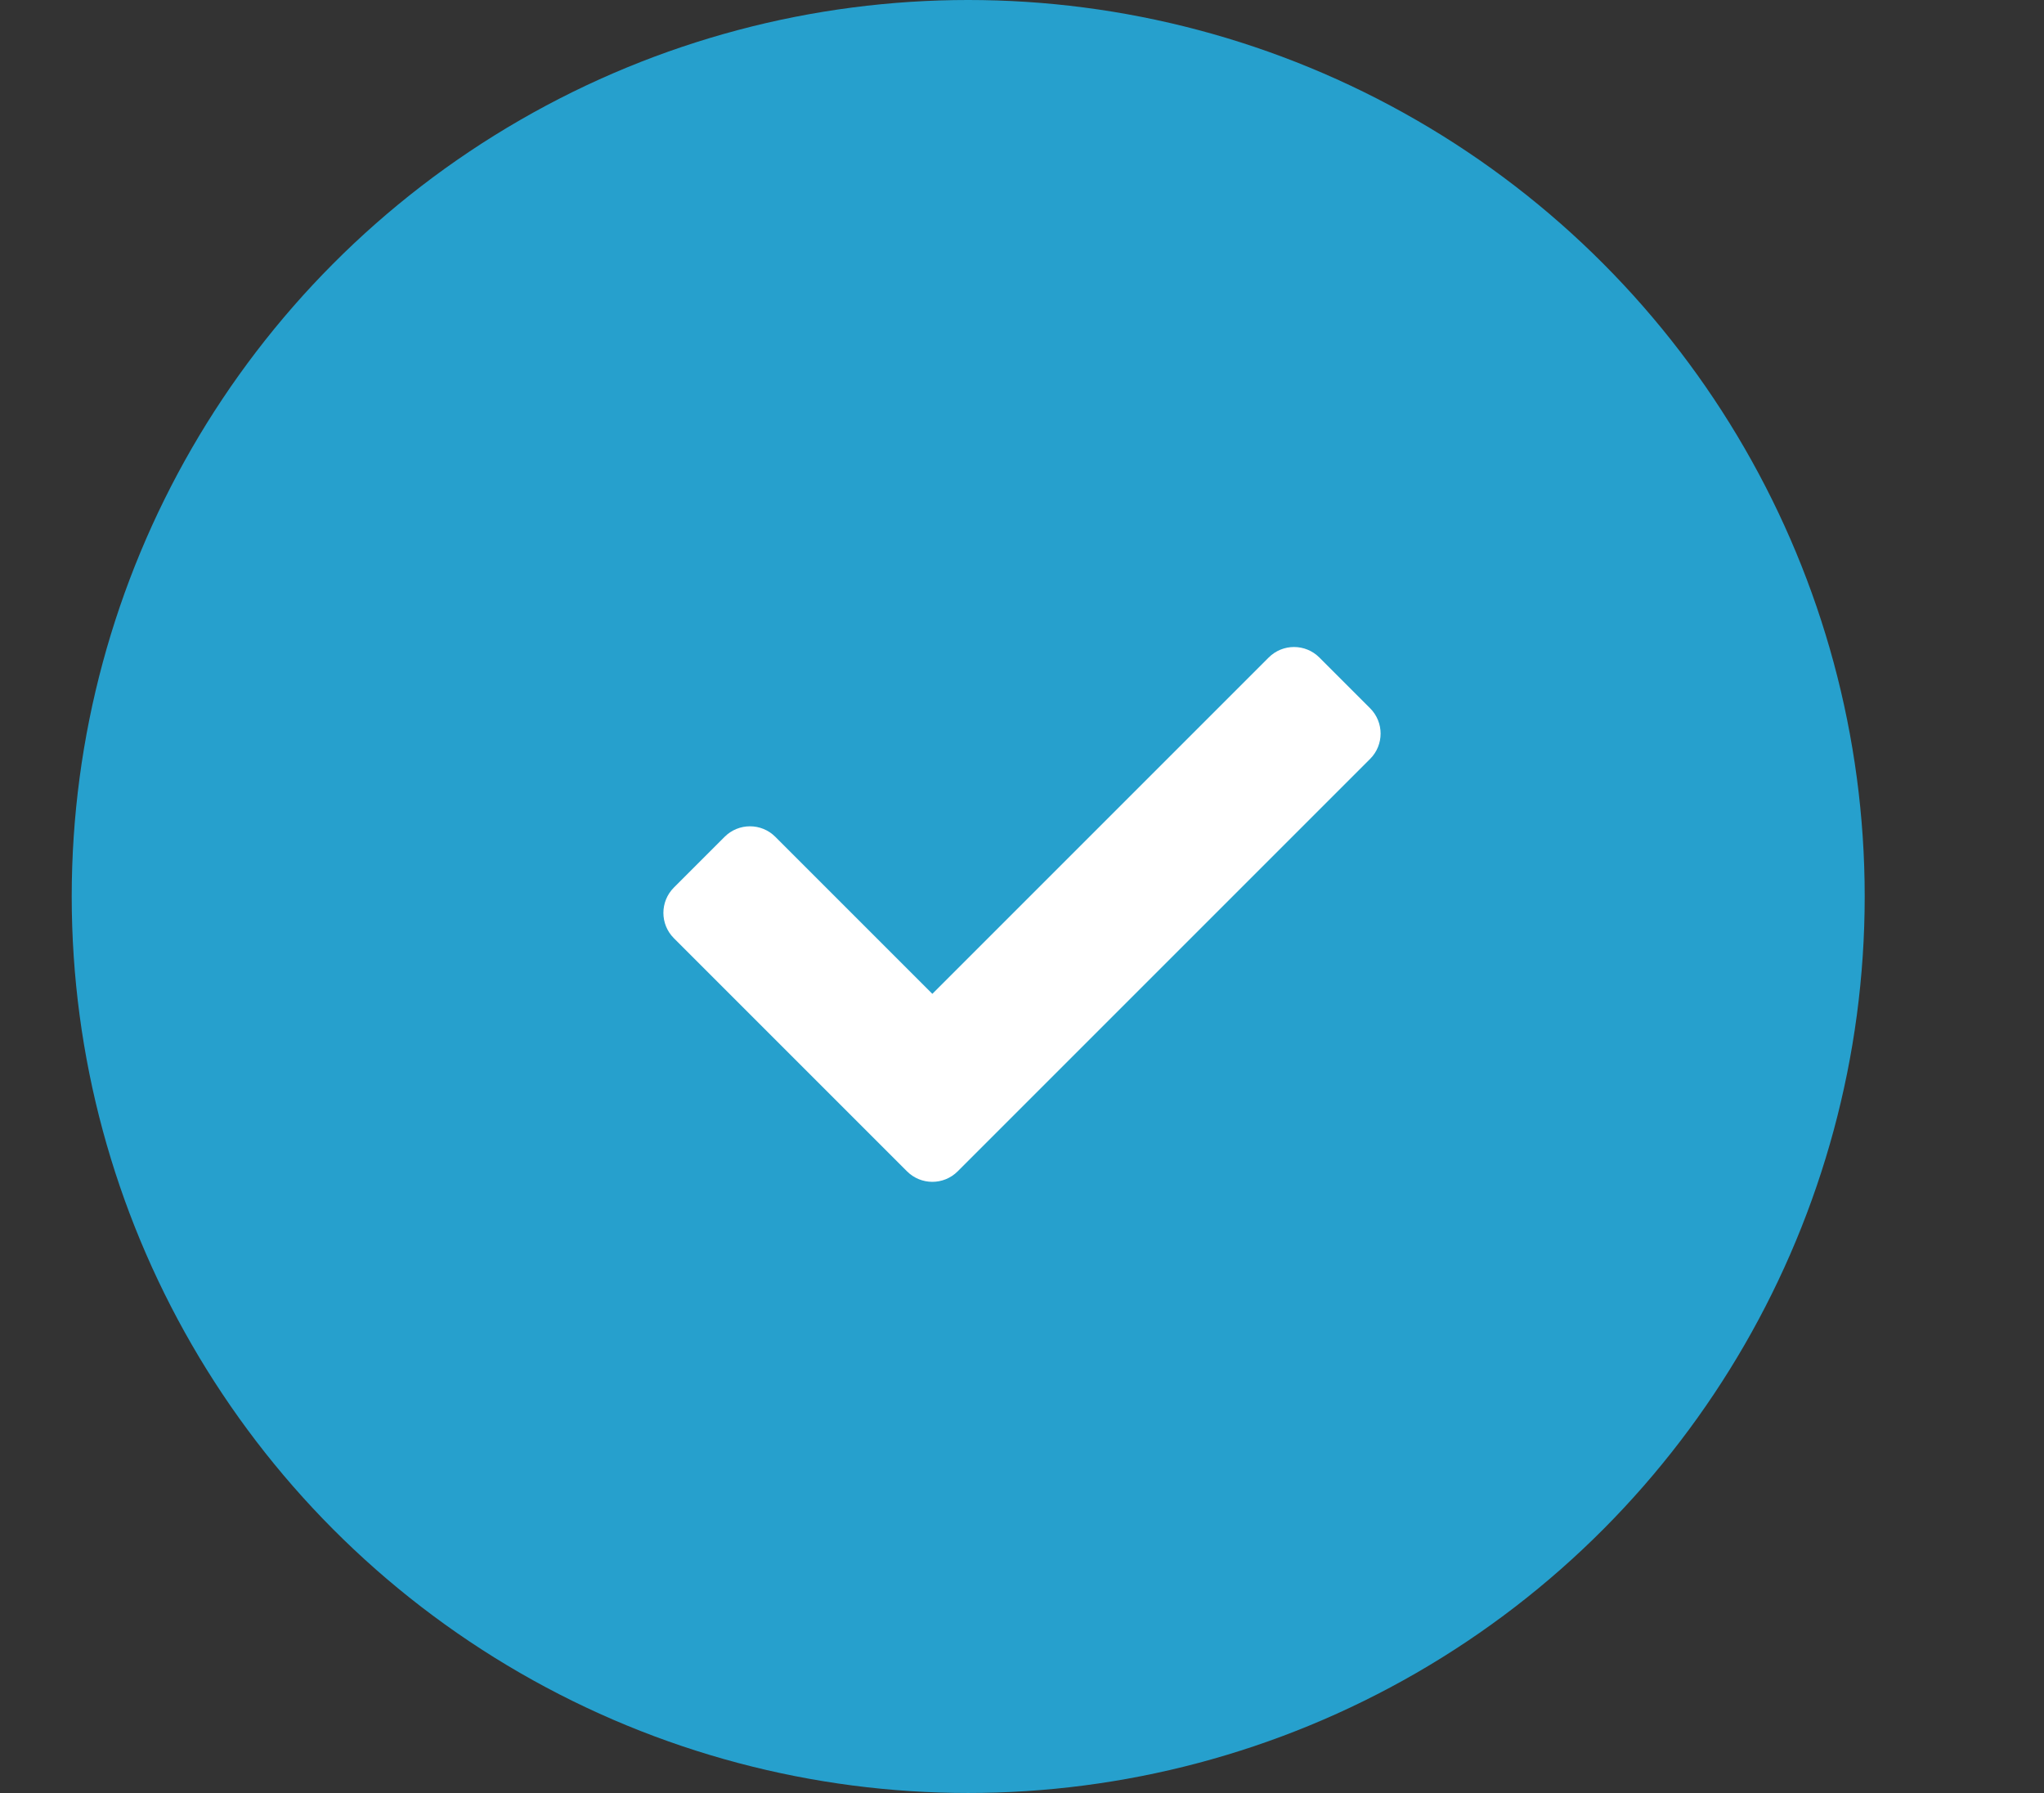
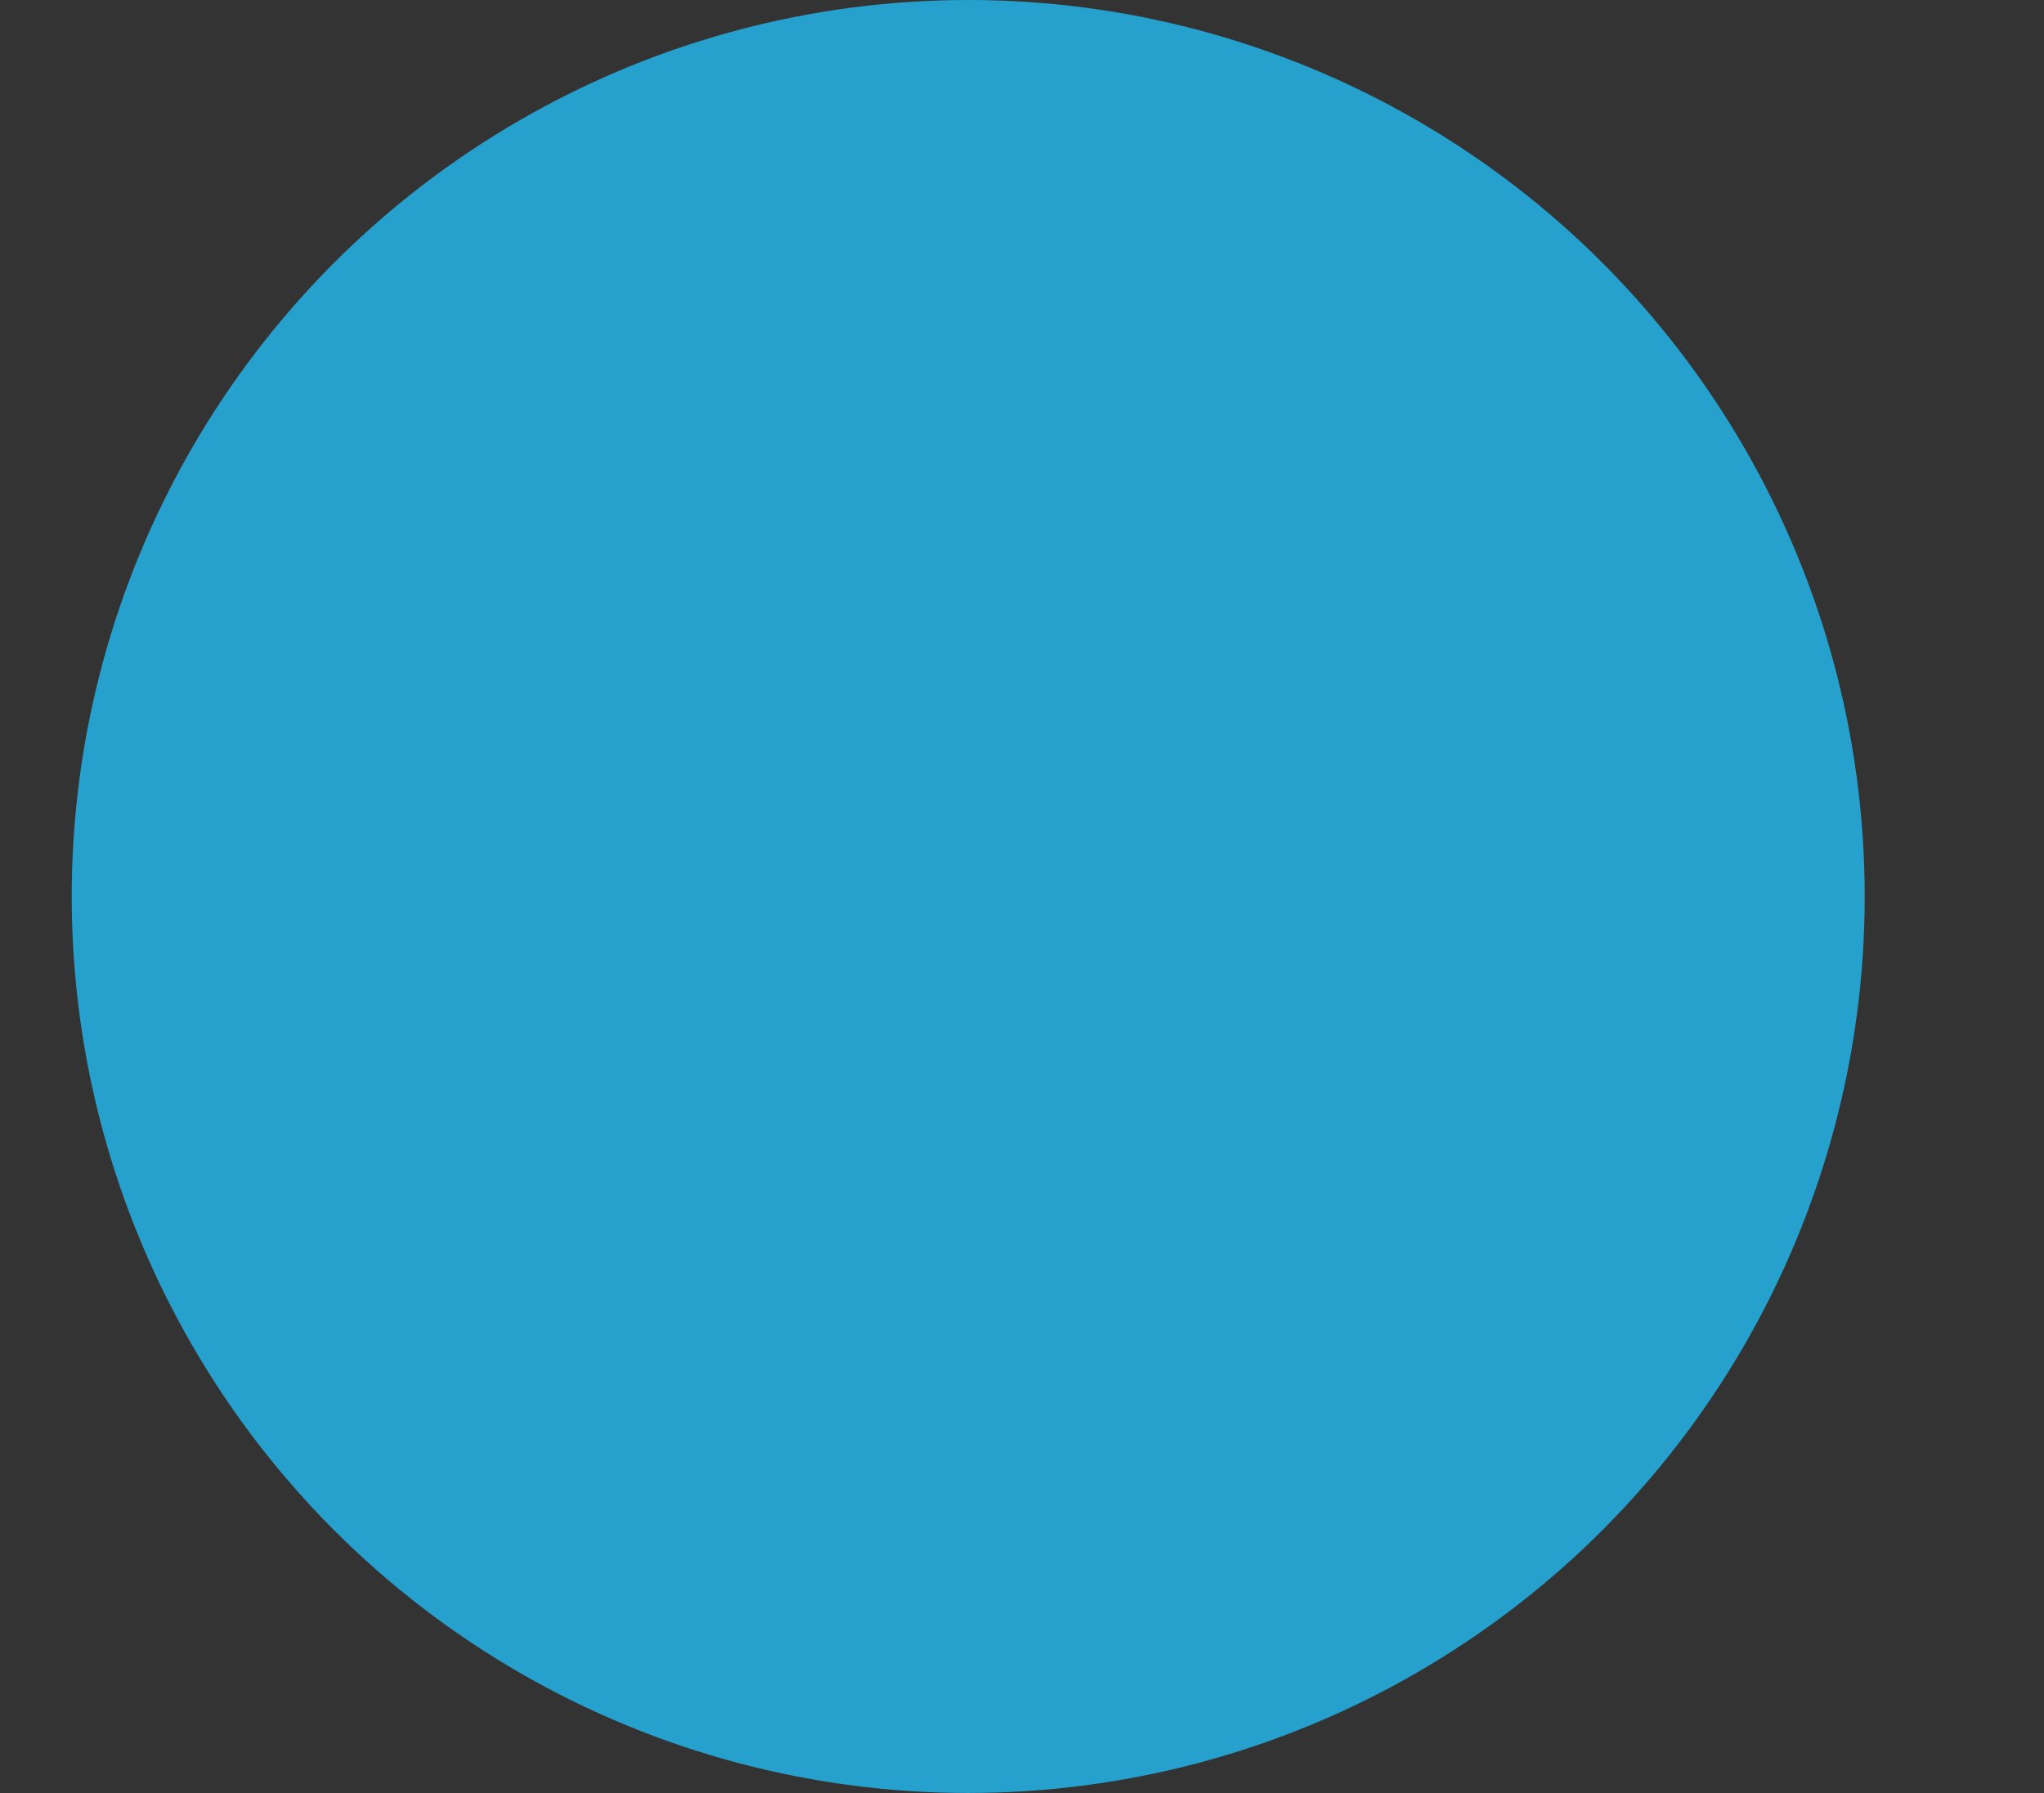
<svg xmlns="http://www.w3.org/2000/svg" width="57px" height="50px" viewBox="0 0 57 50" version="1.1">
  <rect x="0" y="0" width="57" height="50" fill="#333333" stroke="none" />
  <title>check</title>
  <g id="check" stroke="none" stroke-width="1" fill="none" fill-rule="evenodd">
    <circle id="Oval" fill="#26A0CD" cx="27" cy="25" r="25" />
    <g transform="translate(18.5, 18.043)" fill="#FFFFFF" fill-rule="nonzero" id="Path">
-       <path d="M6.793,14.621 C7.183,15.012 7.817,15.012 8.207,14.621 L19.707,3.121 C20.098,2.731 20.098,2.098 19.707,1.707 L18.293,0.293 C17.902,-0.098 17.269,-0.098 16.879,0.293 L7.5,9.672 L3.121,5.293 C2.731,4.902 2.098,4.902 1.707,5.293 L0.293,6.707 C-0.098,7.098 -0.098,7.731 0.293,8.121 L6.793,14.621 Z" />
-     </g>
+       </g>
  </g>
</svg>